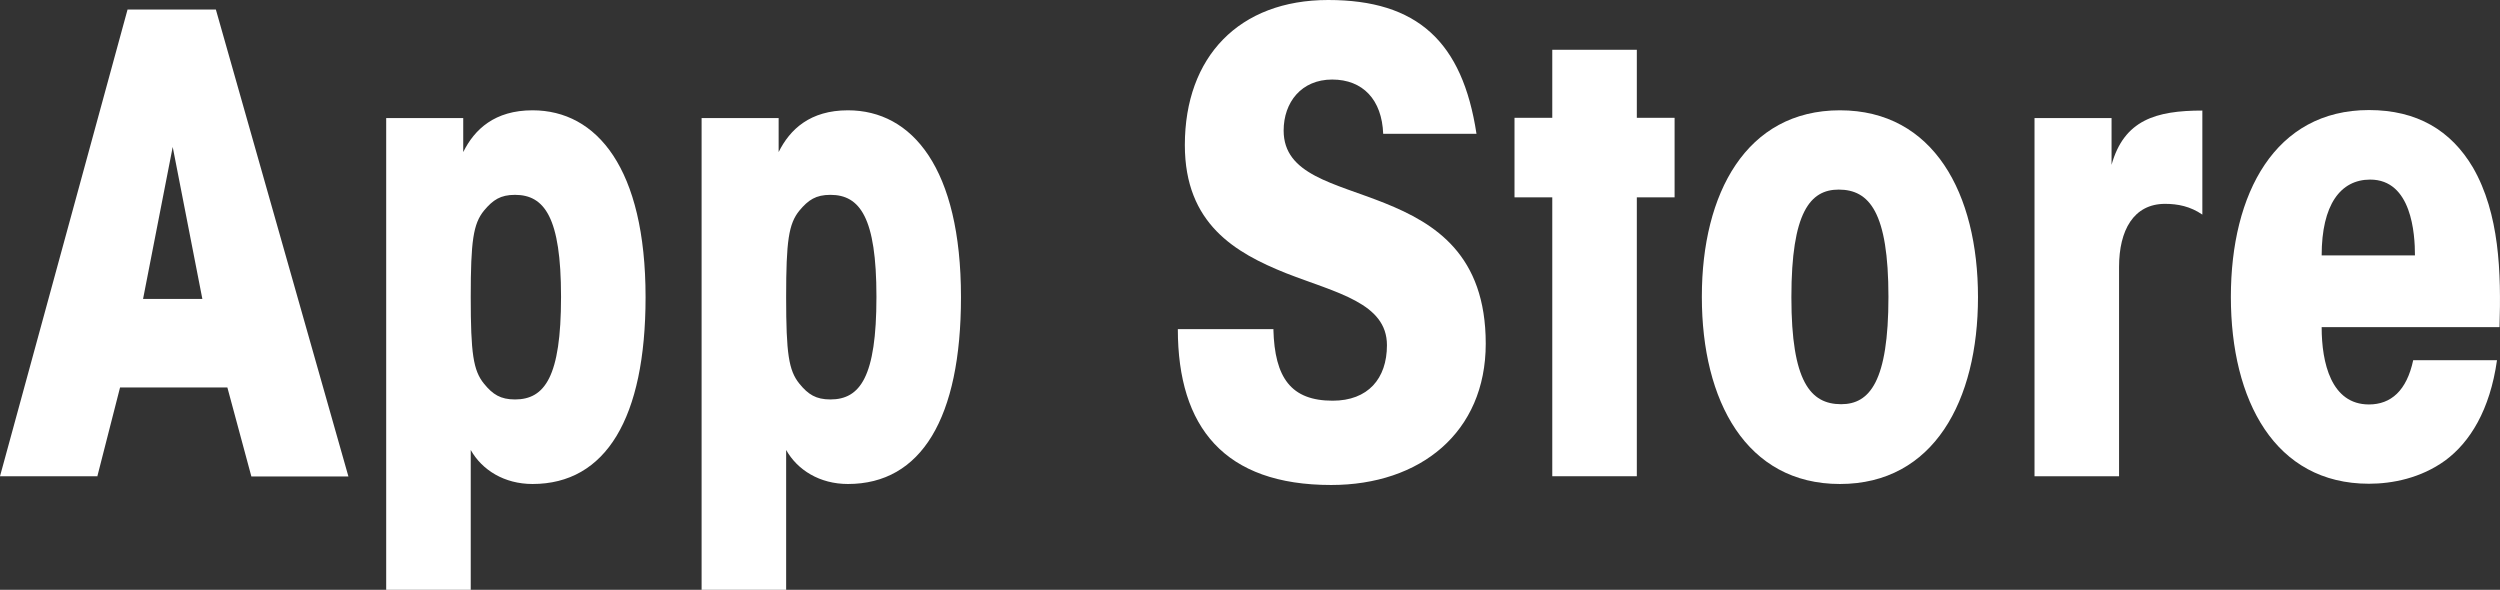
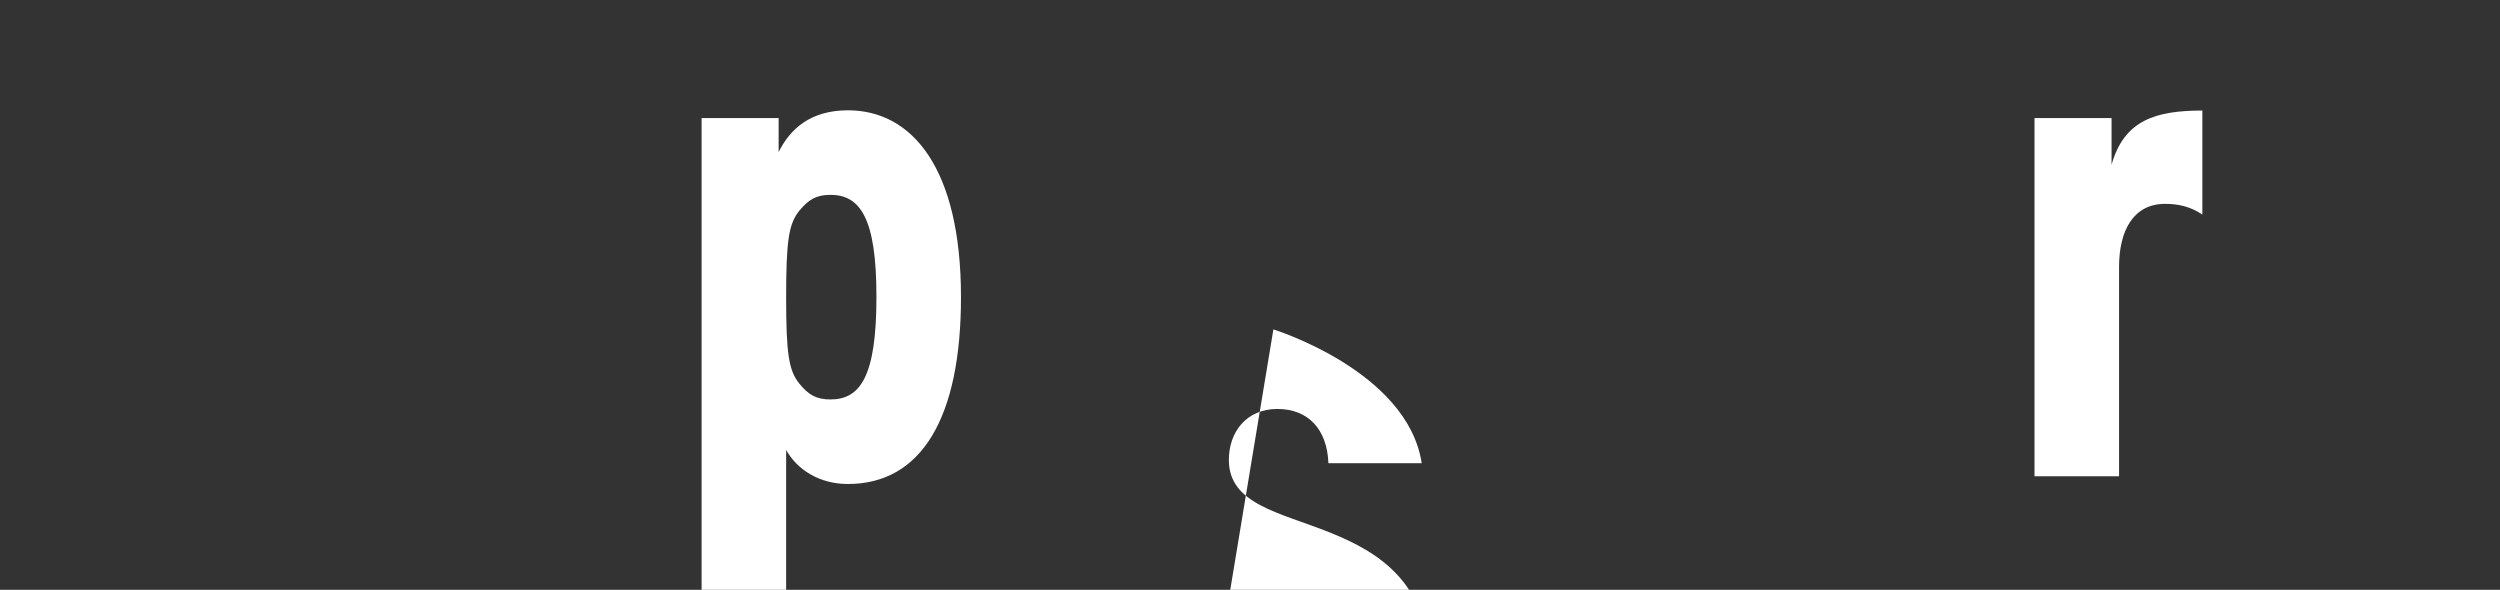
<svg xmlns="http://www.w3.org/2000/svg" id="_レイヤー_2" viewBox="0 0 99.95 23.58">
  <rect x="0" y="0" width="99.95" height="23.58" fill="#333333" stroke="none" />
  <defs>
    <style>.cls-1{fill:#fff;stroke-width:0px;}</style>
  </defs>
  <g id="_文字">
-     <path class="cls-1" d="M3.88,19.04H0L5.1.38h3.53l5.3,18.67h-3.88l-.96-3.56h-4.29l-.91,3.56ZM6.91,5.85l-1.19,6.1h2.37l-1.19-6.1Z" />
-     <path class="cls-1" d="M15.44,4.72h3.08v1.36c.45-.91,1.26-1.67,2.77-1.67,2.57,0,4.52,2.32,4.52,7.47,0,4.84-1.59,7.47-4.52,7.47-1.13,0-2.02-.56-2.47-1.36v5.6h-3.38V4.72ZM22.43,11.85c0-3.15-.66-4.06-1.84-4.06-.58,0-.88.2-1.24.63-.43.53-.53,1.21-.53,3.46s.1,2.93.53,3.46c.35.43.66.63,1.24.63,1.19,0,1.84-.91,1.84-4.09v-.03Z" />
    <path class="cls-1" d="M28.05,4.72h3.08v1.36c.45-.91,1.26-1.67,2.77-1.67,2.57,0,4.52,2.32,4.52,7.47,0,4.84-1.59,7.47-4.52,7.47-1.13,0-2.02-.56-2.47-1.36v5.6h-3.38V4.72ZM35.04,11.85c0-3.15-.66-4.06-1.84-4.06-.58,0-.88.2-1.24.63-.43.53-.53,1.21-.53,3.46s.1,2.93.53,3.46c.35.43.66.63,1.24.63,1.19,0,1.84-.91,1.84-4.09v-.03Z" />
-     <path class="cls-1" d="M50.91,13.17c.05,1.94.71,2.85,2.37,2.85,1.41,0,2.17-.88,2.17-2.22,0-1.69-2.02-2.09-4.04-2.88-2.02-.81-4.04-1.97-4.04-5.12,0-3.53,2.17-5.8,5.73-5.8s5.37,1.66,5.93,5.35h-3.73c-.05-1.36-.81-2.17-2.04-2.17s-1.94.91-1.94,2.04c0,1.77,2.02,2.09,4.04,2.9,2.02.81,4.04,2.07,4.04,5.62s-2.62,5.65-6.18,5.65c-4.26,0-6.13-2.3-6.13-6.23h3.83Z" />
-     <path class="cls-1" d="M62.06,7.89h-1.51v-3.18h1.51V1.99h3.38v2.72h1.51v3.18h-1.51v11.15h-3.38V7.89Z" />
-     <path class="cls-1" d="M68.04,11.85c0-4.11,1.77-7.44,5.52-7.44s5.52,3.33,5.52,7.47-1.77,7.47-5.52,7.47-5.52-3.33-5.52-7.47v-.03ZM71.62,11.9c0,3.35.76,4.26,1.99,4.26,1.14,0,1.89-.91,1.89-4.29s-.76-4.29-1.99-4.29c-1.14,0-1.89.91-1.89,4.29v.02Z" />
+     <path class="cls-1" d="M50.91,13.17s5.37,1.66,5.93,5.35h-3.73c-.05-1.36-.81-2.17-2.04-2.17s-1.94.91-1.94,2.04c0,1.77,2.02,2.09,4.04,2.9,2.02.81,4.04,2.07,4.04,5.62s-2.62,5.65-6.18,5.65c-4.26,0-6.13-2.3-6.13-6.23h3.83Z" />
    <path class="cls-1" d="M81.34,4.72h3.08v1.87c.5-1.79,1.77-2.17,3.63-2.17v4.16c-.48-.33-.98-.43-1.49-.43-1.26,0-1.84,1.06-1.84,2.52v8.37h-3.38V4.72Z" />
-     <path class="cls-1" d="M92.82,13.09c0,1.41.38,3.08,1.89,3.08.88,0,1.51-.55,1.77-1.77h3.35c-.28,1.99-1.08,3.28-2.07,4.01-.98.71-2.12.93-3.05.93-3.76,0-5.52-3.33-5.52-7.47s1.77-7.47,5.52-7.47c1.92,0,3.28.81,4.16,2.3,1.06,1.84,1.13,4.19,1.06,6.38h-7.11ZM96.55,10.21c0-.86-.13-3.03-1.79-3.03-1.19,0-1.94,1.01-1.94,3.03h3.73Z" />
  </g>
</svg>